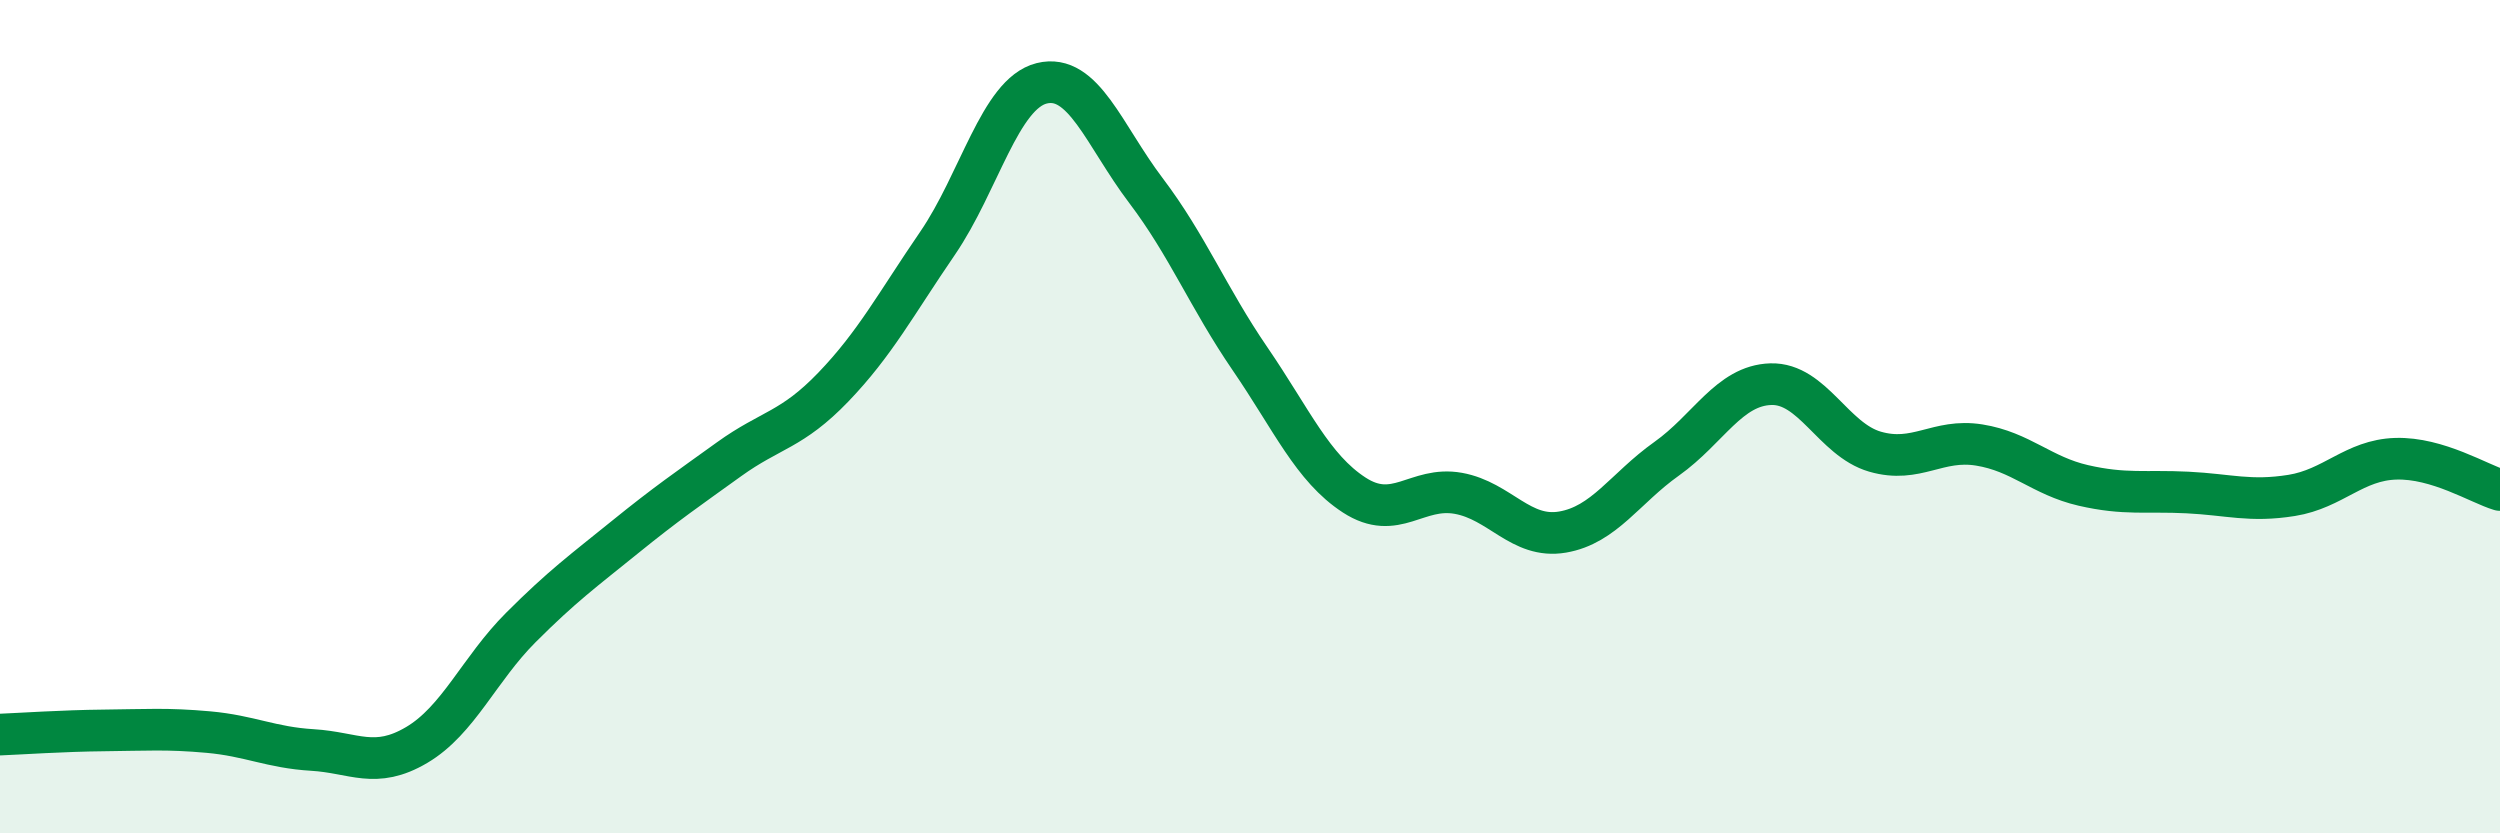
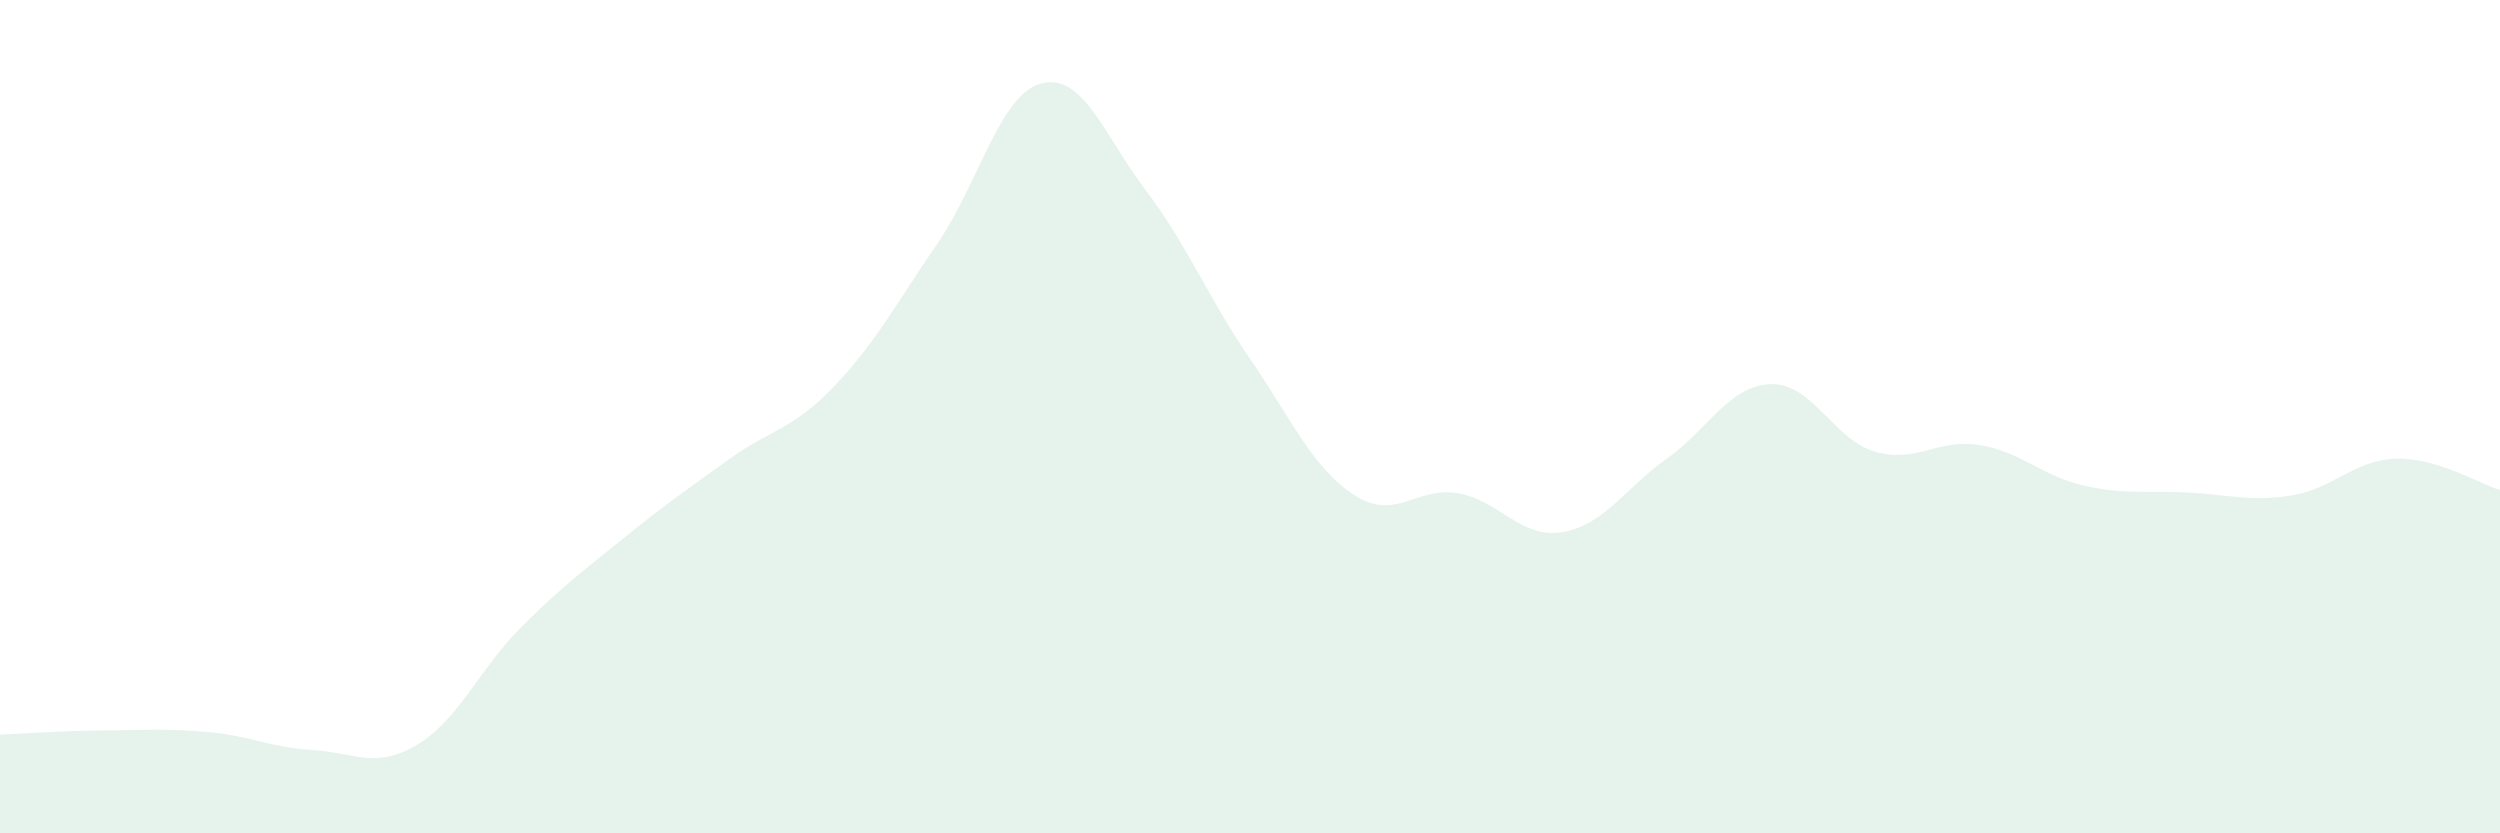
<svg xmlns="http://www.w3.org/2000/svg" width="60" height="20" viewBox="0 0 60 20">
  <path d="M 0,17.63 C 0.5,17.61 1.5,17.54 2.5,17.53 C 3.5,17.52 4,17.48 5,17.57 C 6,17.66 6.5,17.94 7.5,18 C 8.5,18.06 9,18.47 10,17.88 C 11,17.29 11.5,16.06 12.5,15.06 C 13.5,14.06 14,13.7 15,12.89 C 16,12.08 16.5,11.74 17.5,11.02 C 18.5,10.3 19,10.33 20,9.29 C 21,8.25 21.5,7.3 22.5,5.84 C 23.5,4.38 24,2.25 25,2 C 26,1.75 26.5,3.25 27.5,4.57 C 28.5,5.89 29,7.15 30,8.61 C 31,10.07 31.5,11.23 32.5,11.88 C 33.5,12.53 34,11.66 35,11.84 C 36,12.02 36.5,12.94 37.5,12.77 C 38.5,12.6 39,11.72 40,11.01 C 41,10.3 41.5,9.25 42.5,9.22 C 43.5,9.19 44,10.55 45,10.84 C 46,11.13 46.5,10.52 47.5,10.68 C 48.5,10.84 49,11.42 50,11.65 C 51,11.88 51.5,11.77 52.5,11.82 C 53.5,11.87 54,12.05 55,11.89 C 56,11.73 56.5,11.04 57.5,11.01 C 58.5,10.98 59.5,11.61 60,11.76L60 20L0 20Z" fill="#008740" opacity="0.1" stroke-linecap="round" stroke-linejoin="round" />
-   <path d="M 0,17.63 C 0.5,17.61 1.5,17.54 2.5,17.53 C 3.5,17.52 4,17.48 5,17.57 C 6,17.66 6.5,17.94 7.5,18 C 8.5,18.06 9,18.47 10,17.88 C 11,17.29 11.5,16.06 12.5,15.06 C 13.5,14.06 14,13.7 15,12.89 C 16,12.08 16.5,11.74 17.5,11.02 C 18.5,10.3 19,10.33 20,9.29 C 21,8.25 21.5,7.3 22.5,5.84 C 23.5,4.38 24,2.25 25,2 C 26,1.75 26.5,3.25 27.5,4.57 C 28.5,5.89 29,7.15 30,8.61 C 31,10.07 31.5,11.23 32.5,11.88 C 33.5,12.53 34,11.66 35,11.84 C 36,12.02 36.5,12.94 37.5,12.77 C 38.5,12.6 39,11.72 40,11.01 C 41,10.3 41.5,9.25 42.5,9.22 C 43.5,9.19 44,10.55 45,10.84 C 46,11.13 46.5,10.52 47.5,10.68 C 48.5,10.84 49,11.42 50,11.65 C 51,11.88 51.5,11.77 52.5,11.82 C 53.5,11.87 54,12.05 55,11.89 C 56,11.73 56.5,11.04 57.5,11.01 C 58.5,10.98 59.5,11.61 60,11.76" stroke="#008740" stroke-width="1" fill="none" stroke-linecap="round" stroke-linejoin="round" />
</svg>